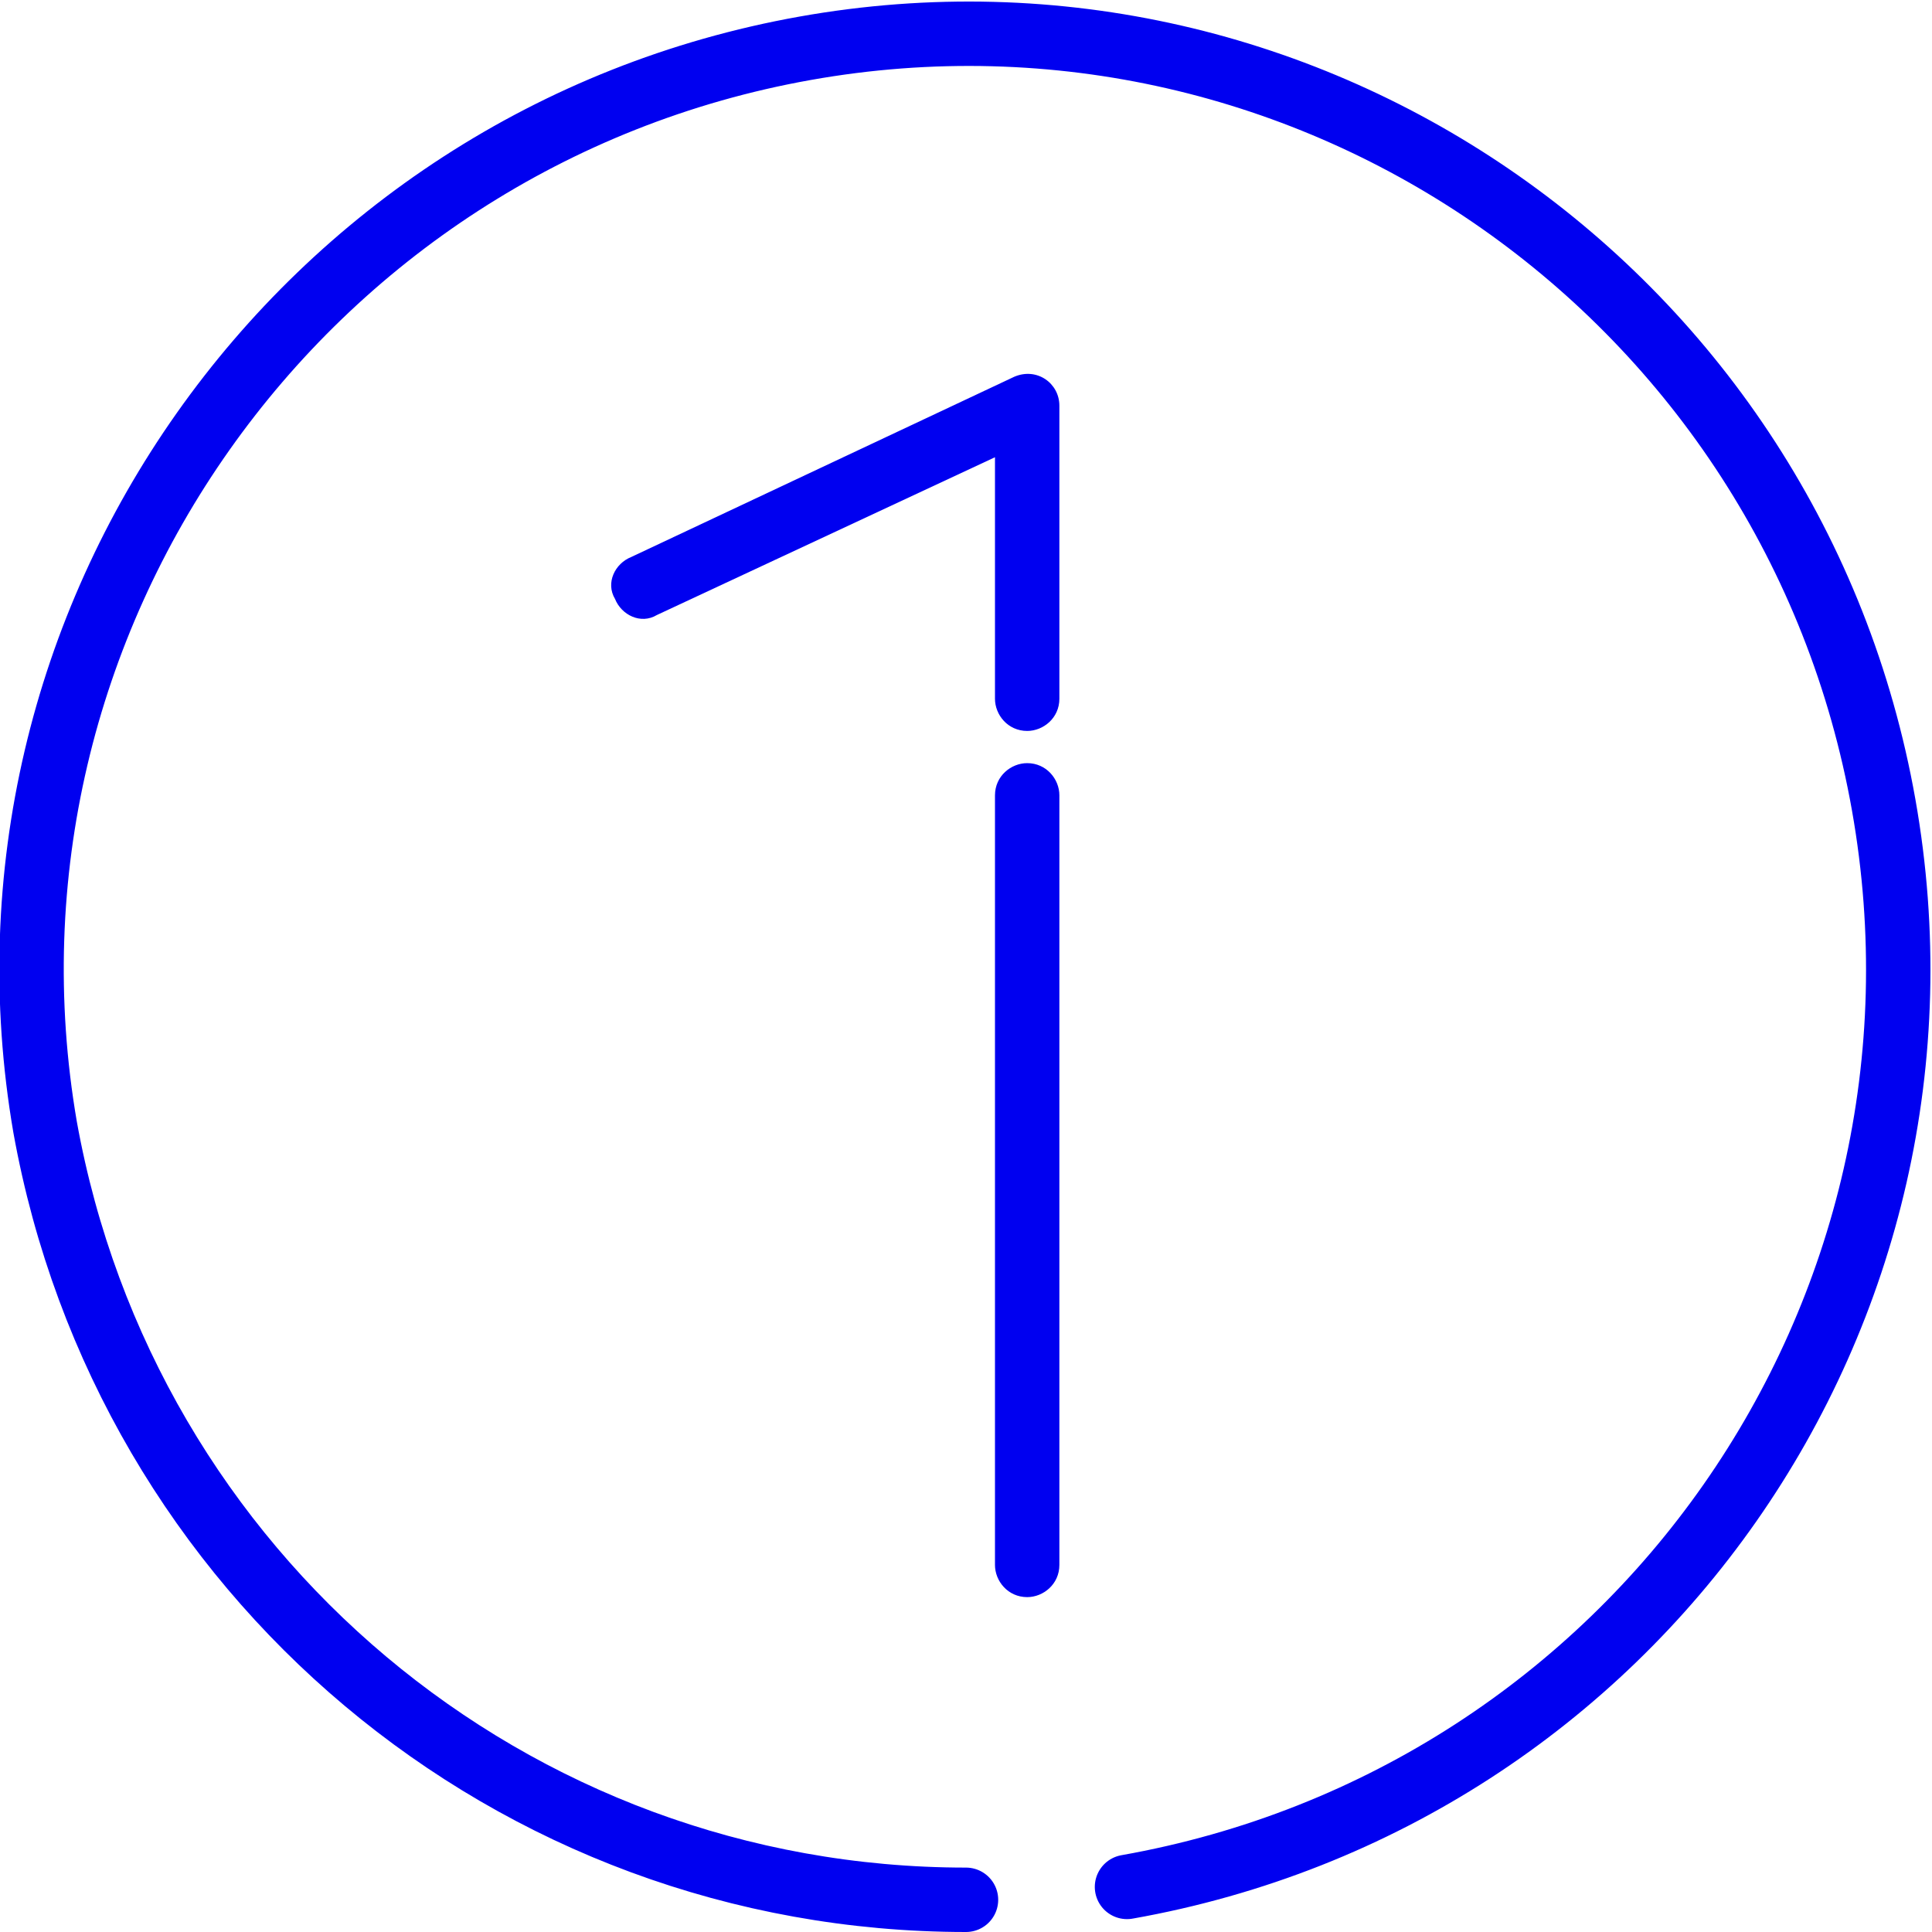
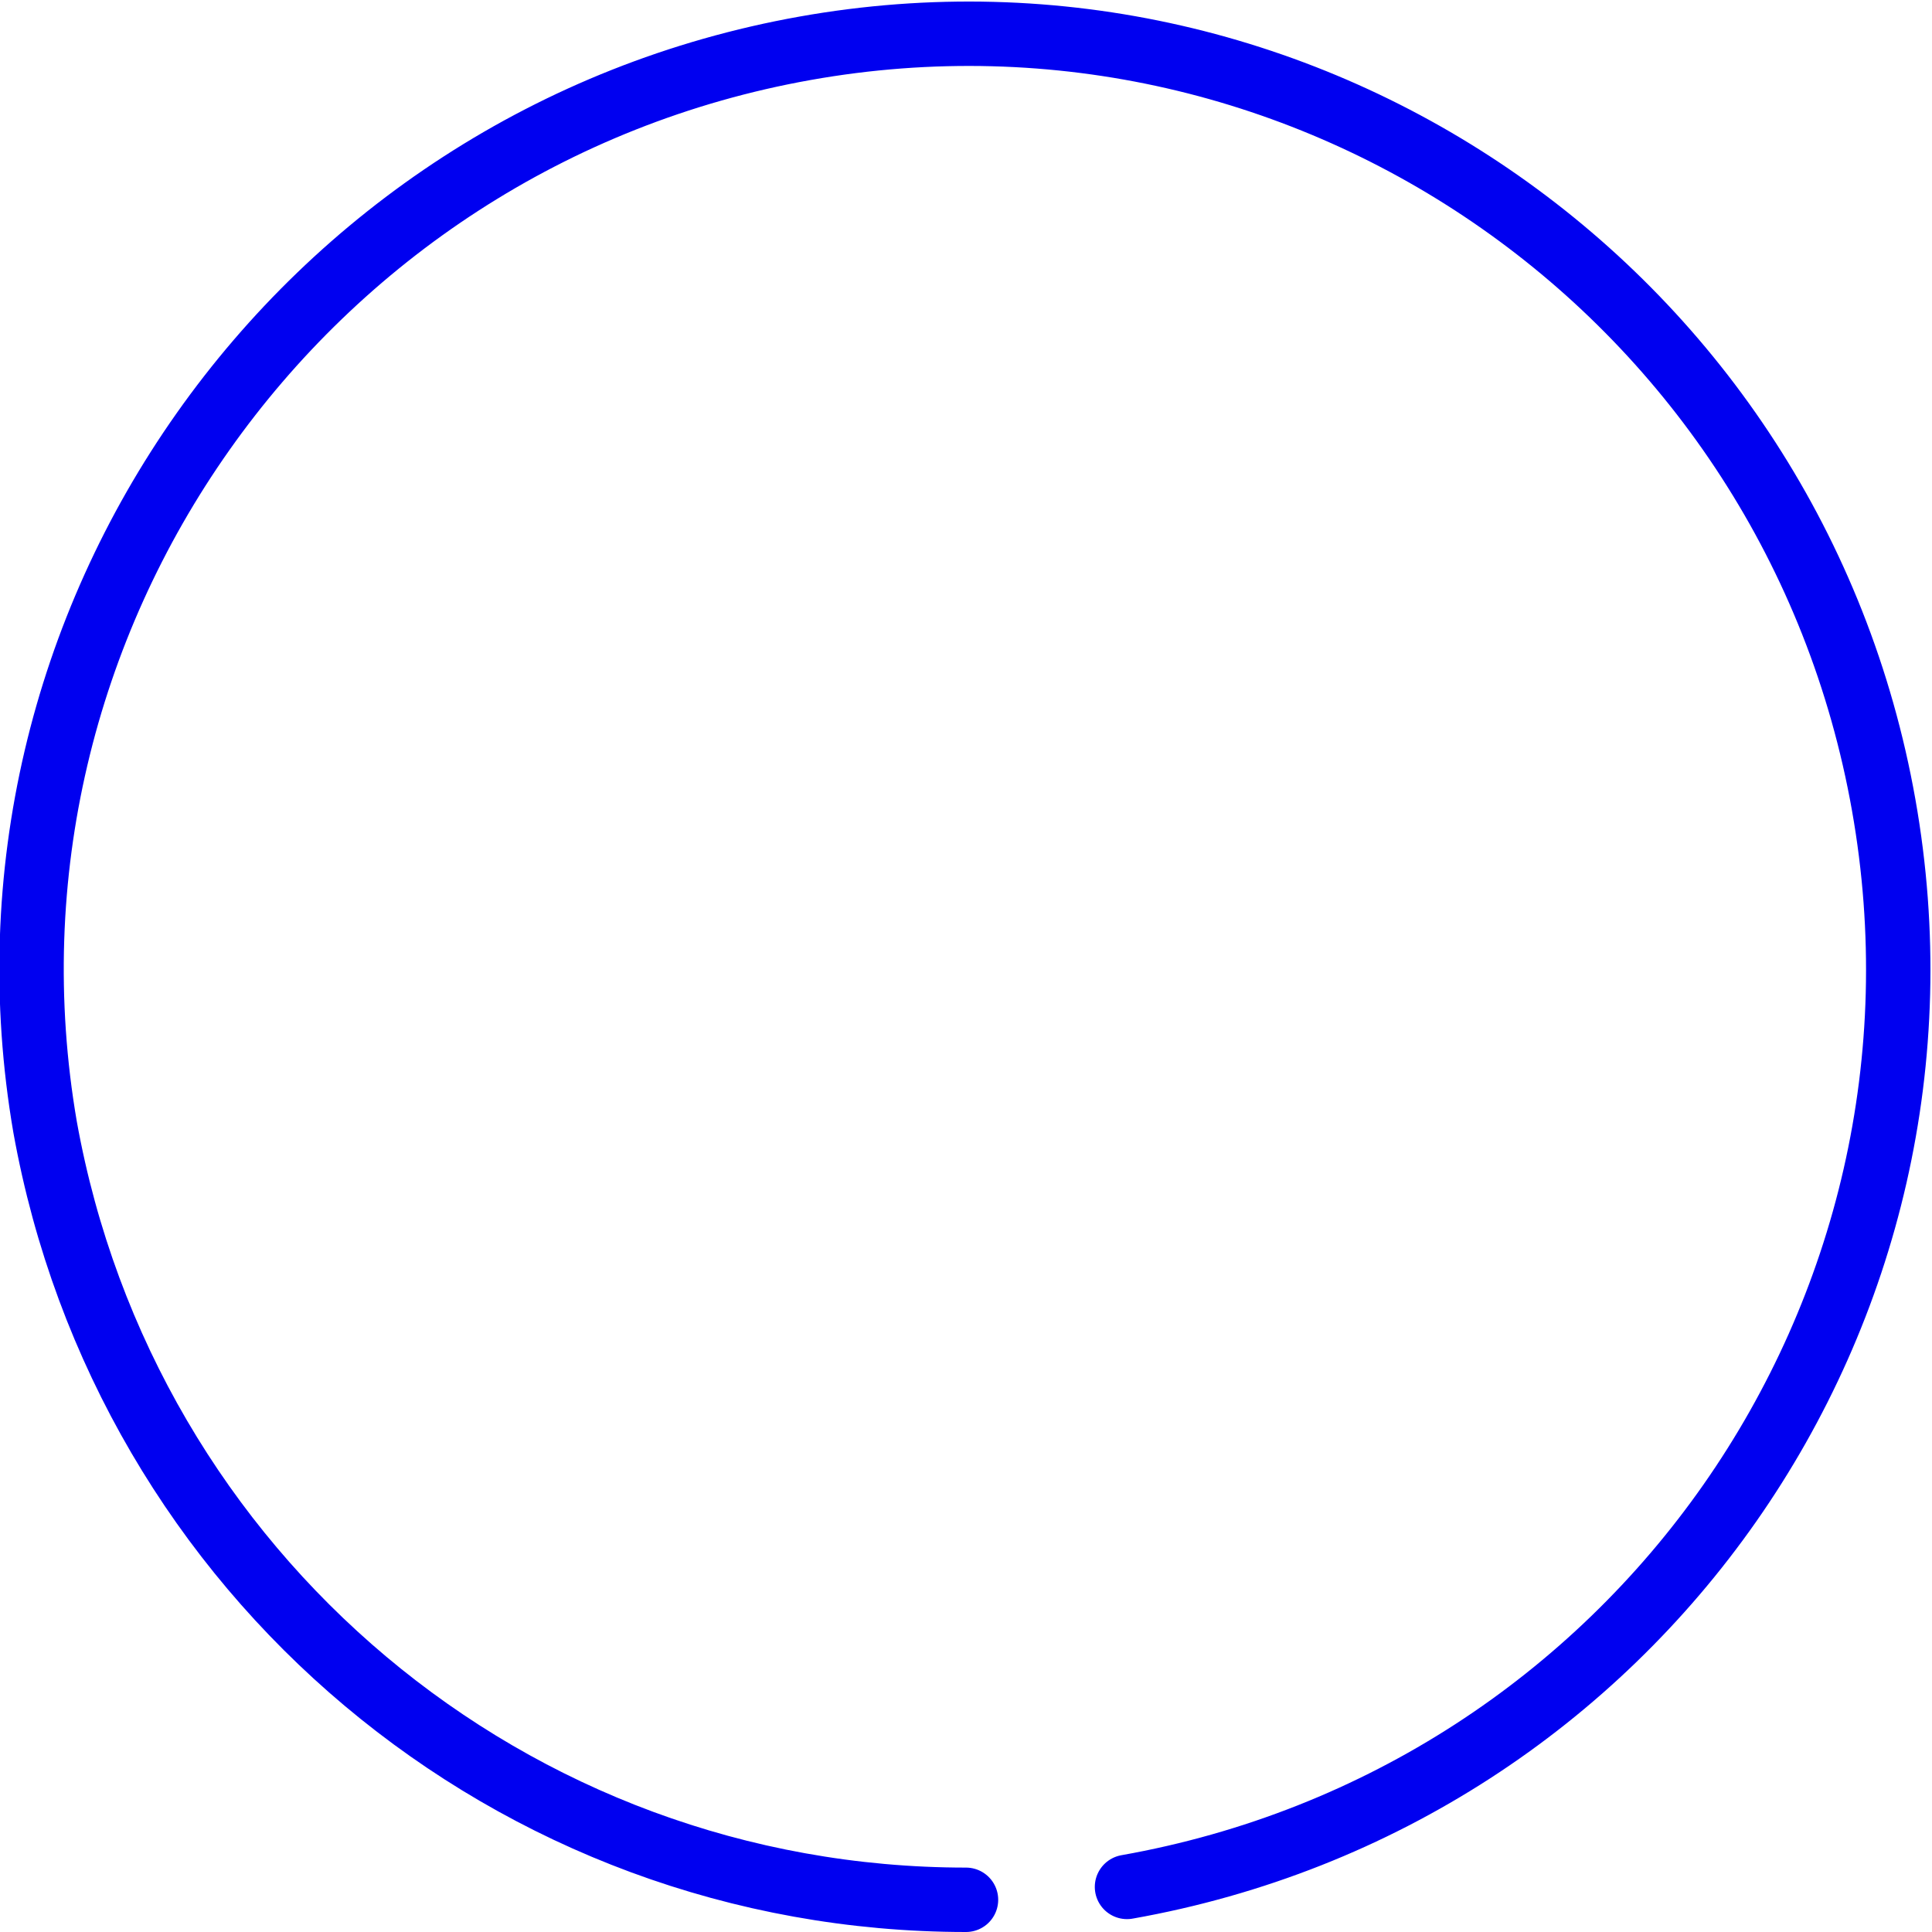
<svg xmlns="http://www.w3.org/2000/svg" version="1.1" id="Layer_1" x="0px" y="0px" viewBox="0 0 60 60" style="enable-background:new 0 0 60 60;" xml:space="preserve">
  <style type="text/css">
	.st0{fill:none;stroke:#0000F0;stroke-width:2;stroke-linecap:round;stroke-linejoin:round;}
	.st1{enable-background:new    ;}
	.st2{fill:#0000F0;}
</style>
  <title>icon-calendar</title>
  <g id="b40adf79-98e7-46ba-b776-59c00ac7ce3d">
    <g id="aa4d9bc5-e67e-4bb6-96f9-b22548b8b43d">
      <path class="st0" d="M35,58.6C50.8,55.8,61.3,40.8,58.5,25C55.7,9.2,40.7-1.3,25,1.5S-1.3,19.3,1.4,35C3.9,48.9,15.9,59,30,59" />
    </g>
  </g>
  <g class="st1">
-     <path class="st2" d="M31.5,11.7c0.7-0.3,1.4,0.2,1.4,0.9v9.1c0,0.6-0.5,1-1,1c-0.6,0-1-0.5-1-1v-7.5l-10.5,4.9   c-0.5,0.3-1.1,0-1.3-0.5c-0.3-0.5,0-1.1,0.5-1.3L31.5,11.7z M32.9,48.6c0,0.6-0.5,1-1,1c-0.6,0-1-0.5-1-1V24.7c0-0.6,0.5-1,1-1   c0.6,0,1,0.5,1,1V48.6z" />
-   </g>
+     </g>
</svg>